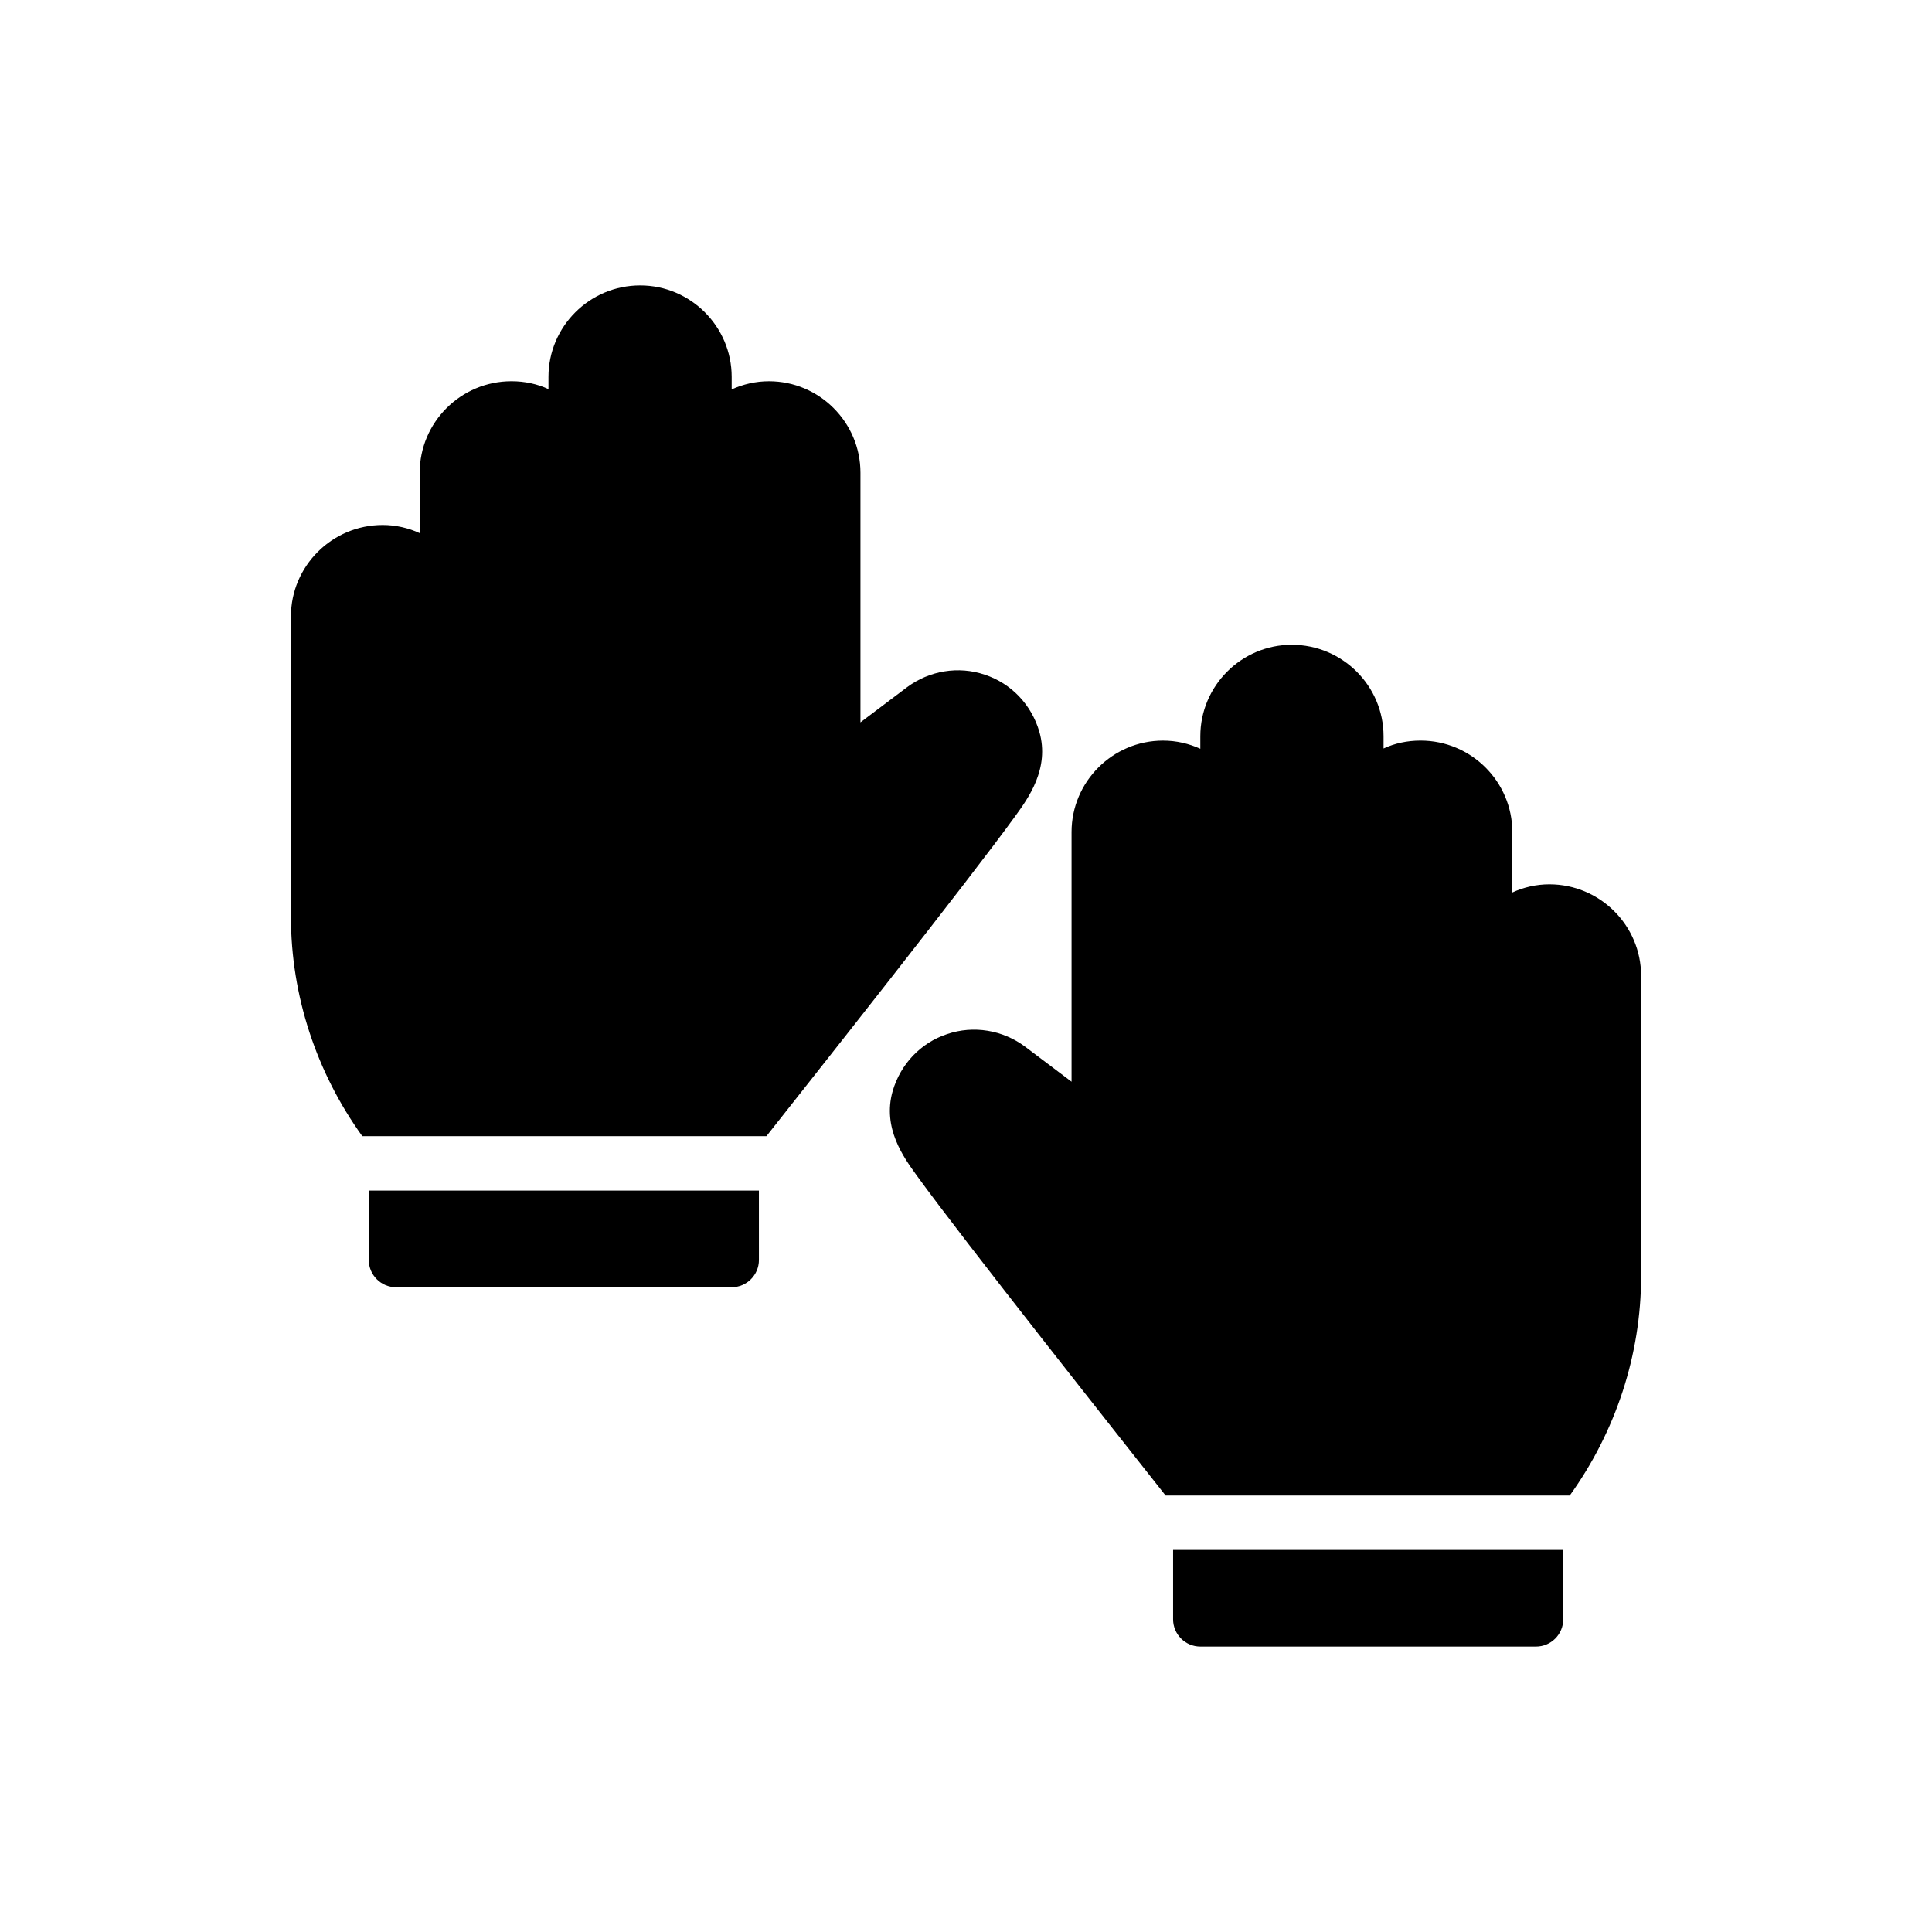
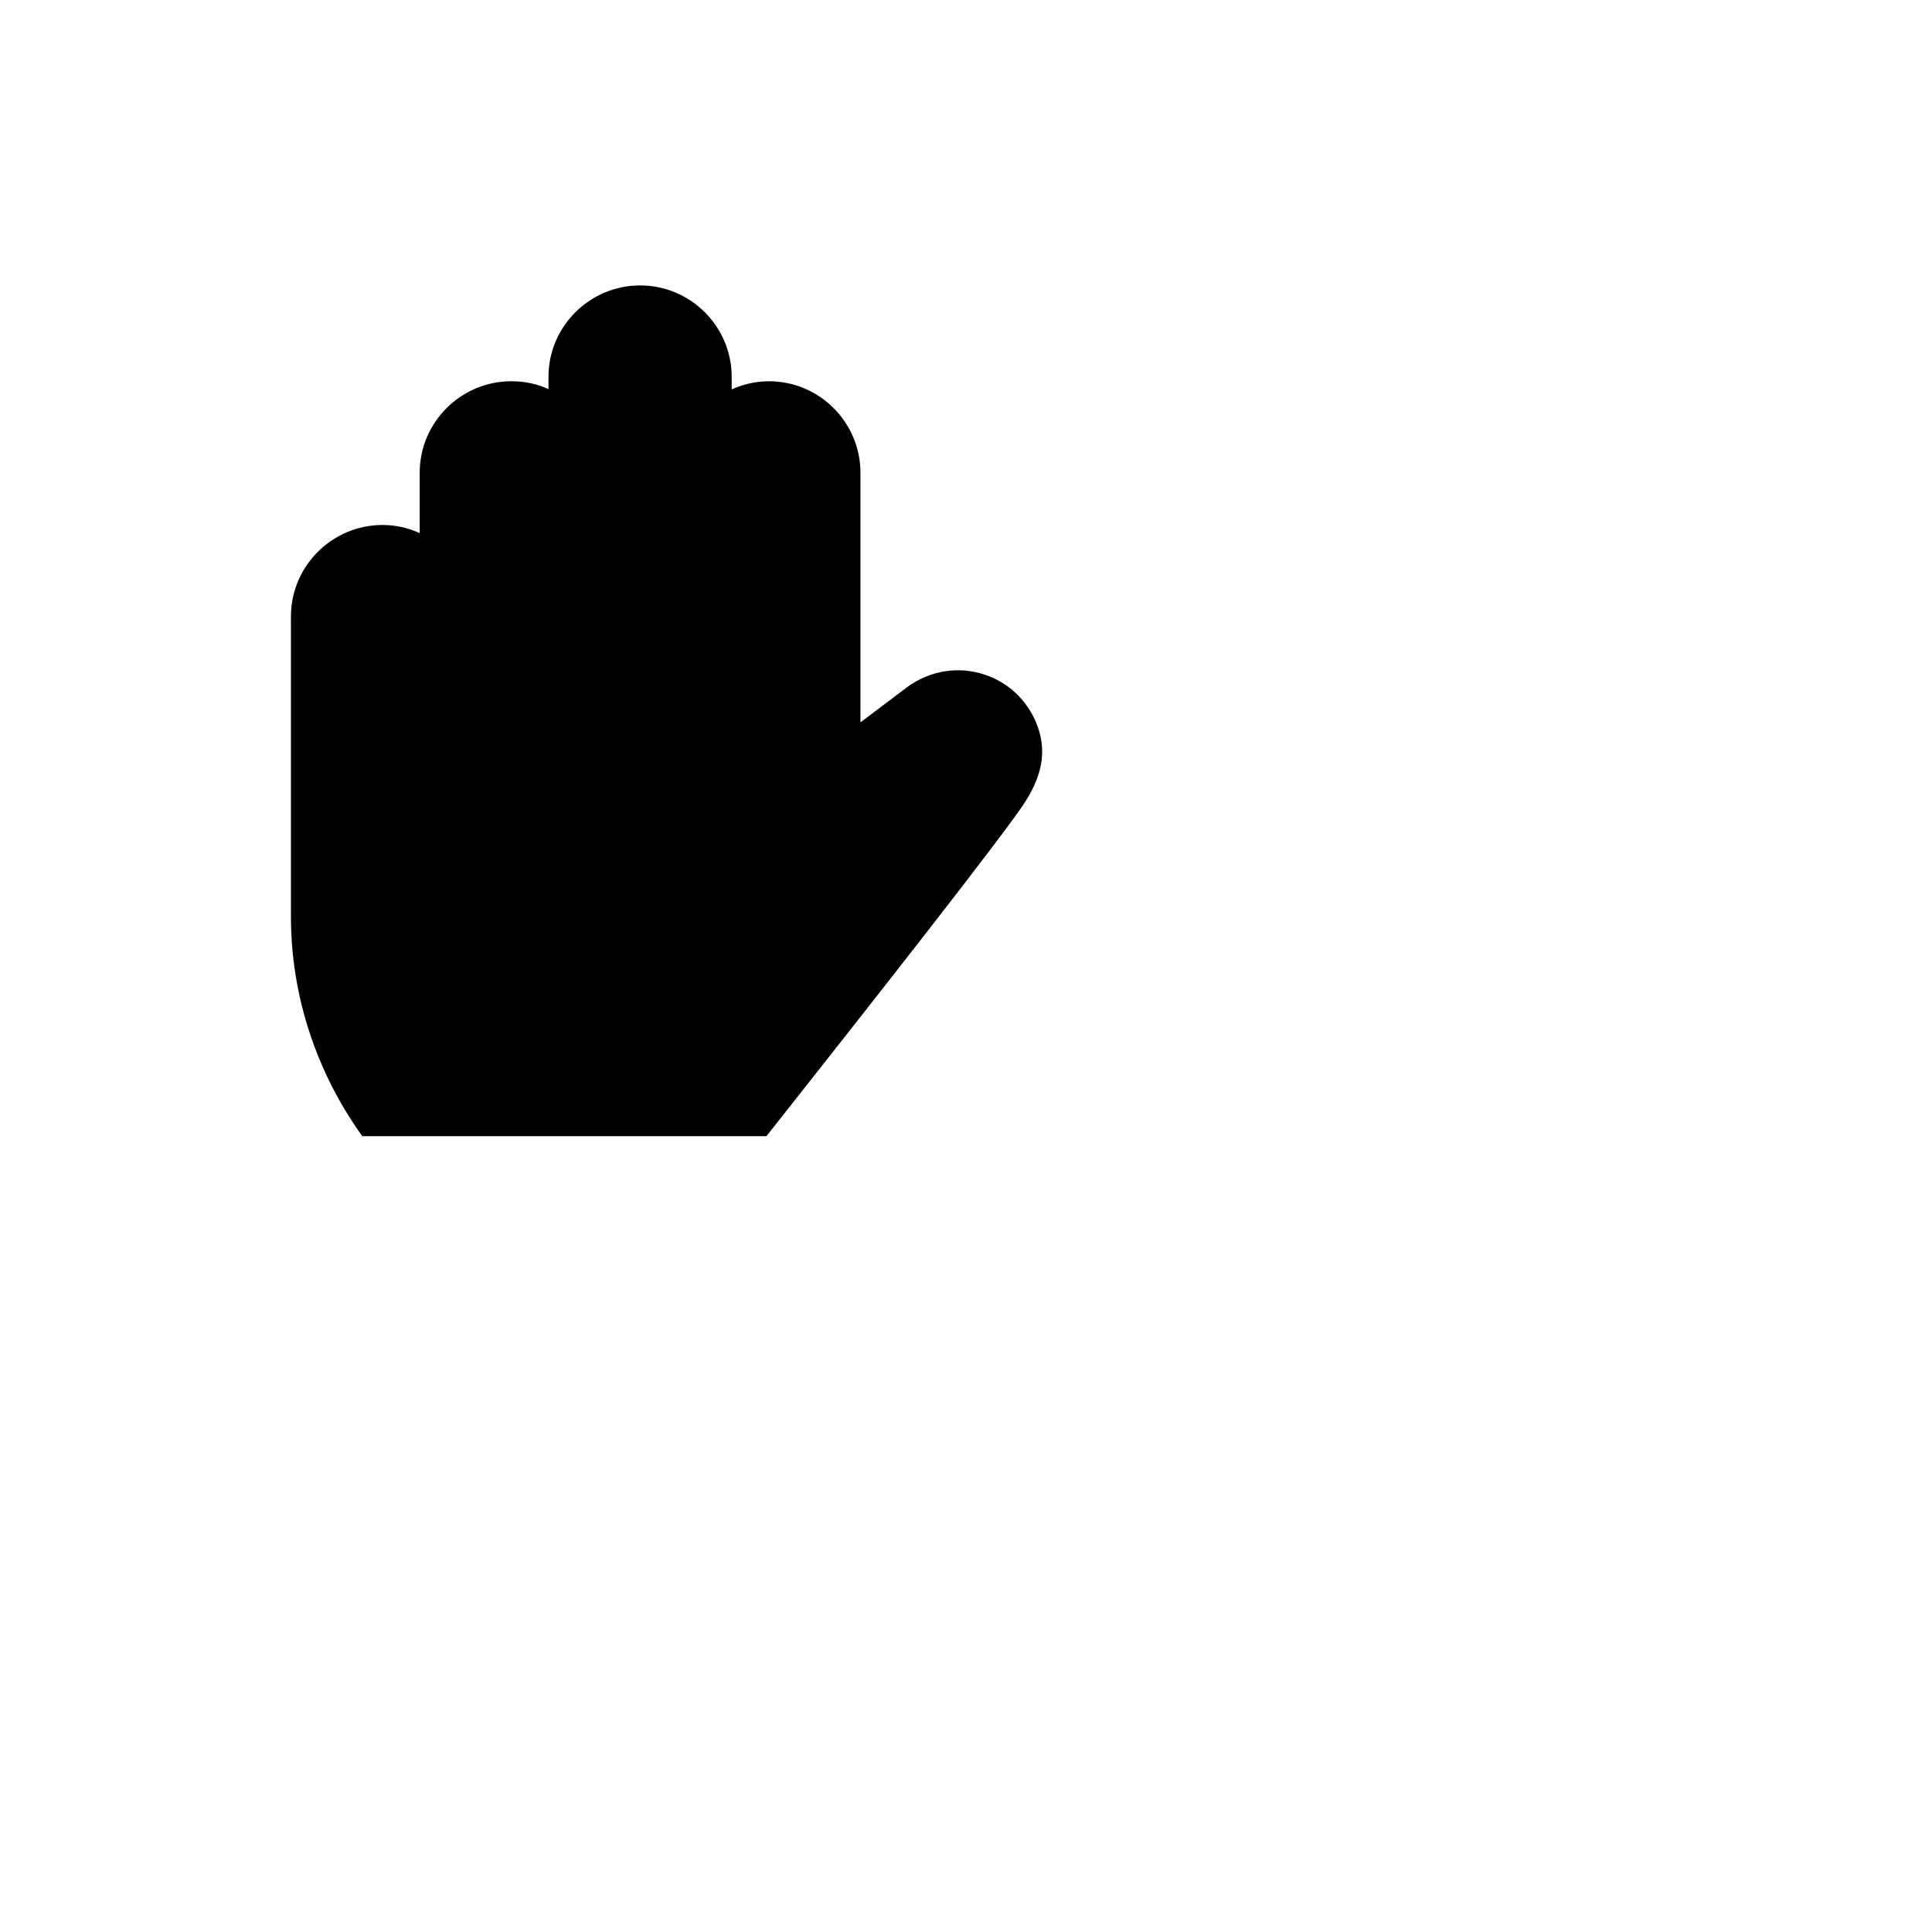
<svg xmlns="http://www.w3.org/2000/svg" fill="#000000" width="800px" height="800px" version="1.1" viewBox="144 144 512 512">
  <g>
-     <path d="m486.34 314.87c-13.348 0-24.242 10.895-24.242 24.242v3.32c-3.031-1.371-6.348-2.164-9.883-2.164-13.348 0-24.242 10.895-24.242 24.242v66.156l-12.336-9.305c-5.914-4.402-13.637-5.699-20.633-3.32-7 2.309-12.336 7.938-14.43 15.078-2.812 9.812 2.957 17.676 6.348 22.363 12.223 16.91 53.574 69.141 65.973 84.844h107.1c12.145-16.867 18.91-37.227 18.91-58.152v-79.578c0-13.348-10.895-24.242-24.312-24.242-3.465 0-6.856 0.793-9.812 2.164v-16.016c0-13.348-10.895-24.242-24.312-24.242-3.535 0-6.856 0.723-9.812 2.094v-3.246c0-13.344-10.895-24.238-24.316-24.238z" />
-     <path d="m462.1 580.36h88.957c3.969 0 7.215-3.246 7.215-7.215v-18.395h-103.39v18.395c0 3.969 3.246 7.215 7.215 7.215z" />
    <path d="m413.08 360.25c3.391-4.691 9.164-12.555 6.348-22.363-2.094-7.144-7.43-12.77-14.43-15.078-6.996-2.383-14.719-1.082-20.633 3.32l-12.336 9.305v-66.156c0-13.348-10.895-24.242-24.242-24.242-3.535 0-6.856 0.793-9.883 2.164v-3.32c0-13.348-10.895-24.242-24.242-24.242-13.418 0-24.312 10.895-24.312 24.242v3.246c-2.957-1.371-6.277-2.094-9.812-2.094-13.418 0-24.312 10.895-24.312 24.242v16.016c-2.957-1.371-6.348-2.164-9.812-2.164-13.418 0-24.312 10.895-24.312 24.242v79.578c0 20.926 6.766 41.285 18.91 58.152h107.1c12.395-15.707 53.742-67.938 65.969-84.848z" />
-     <path d="m248.95 485.13h88.957c3.969 0 7.215-3.246 7.215-7.215l-0.004-18.395h-103.39v18.395c0.004 3.969 3.25 7.215 7.219 7.215z" />
  </g>
</svg>